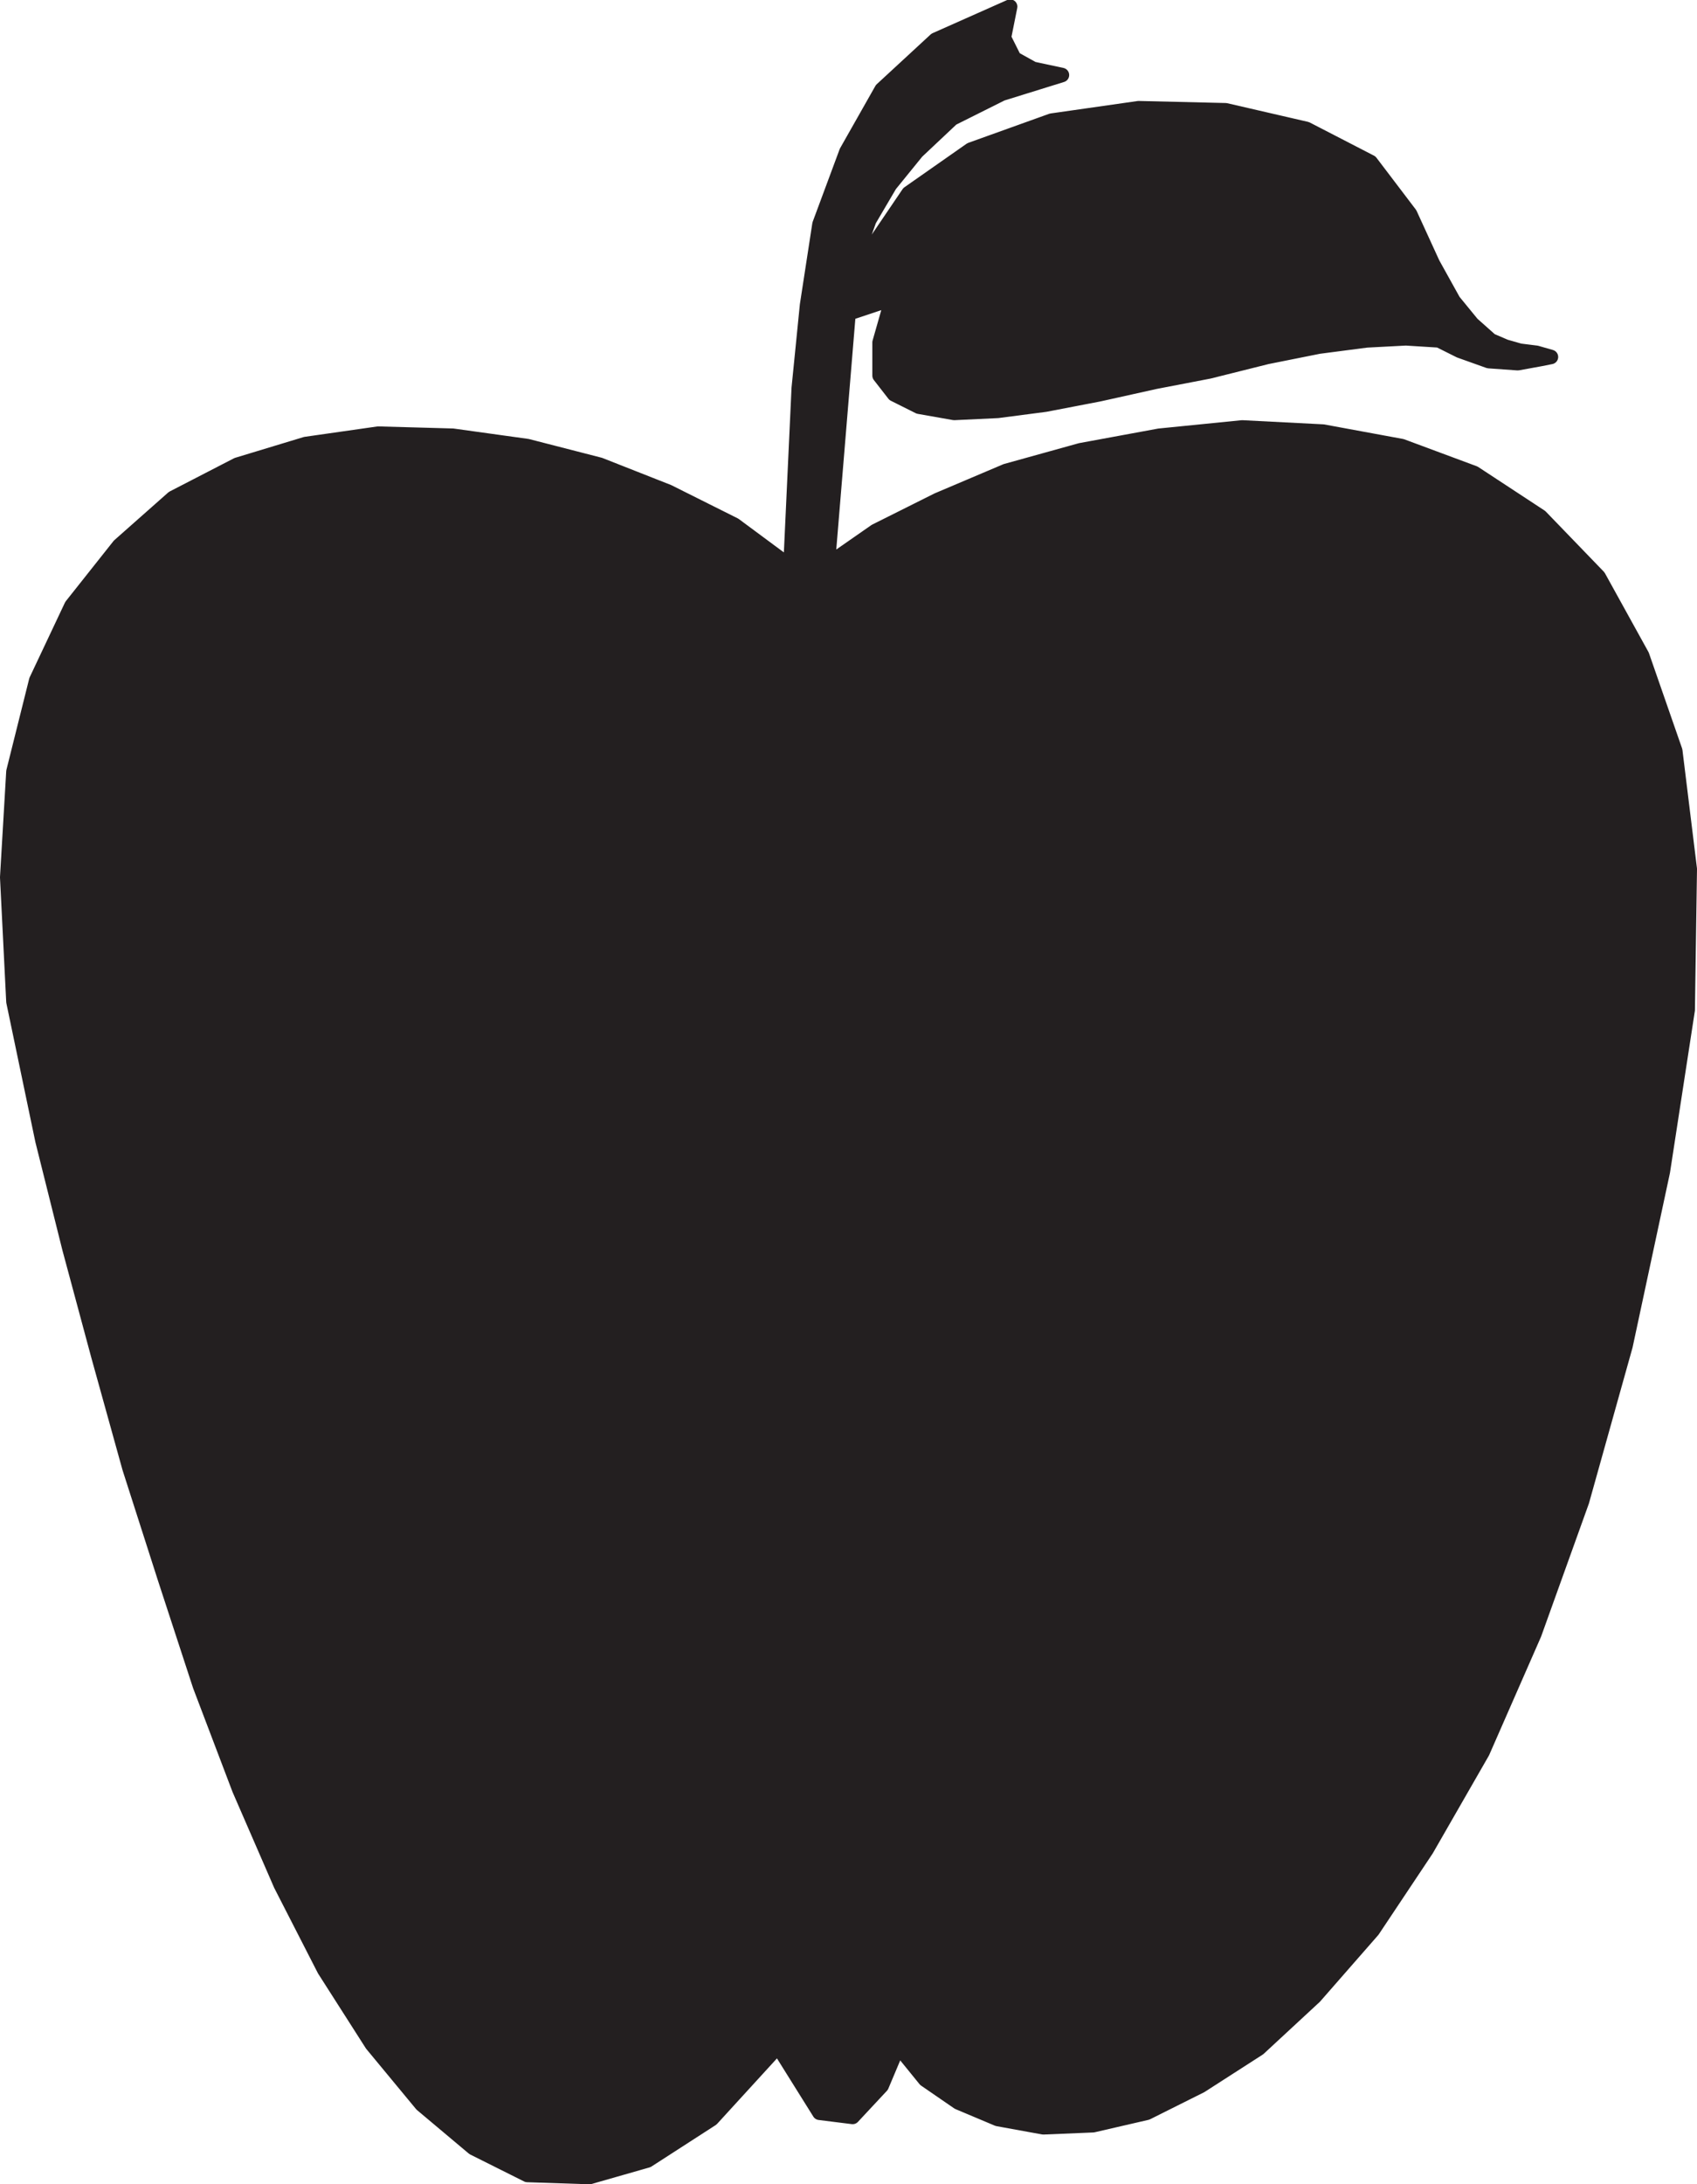
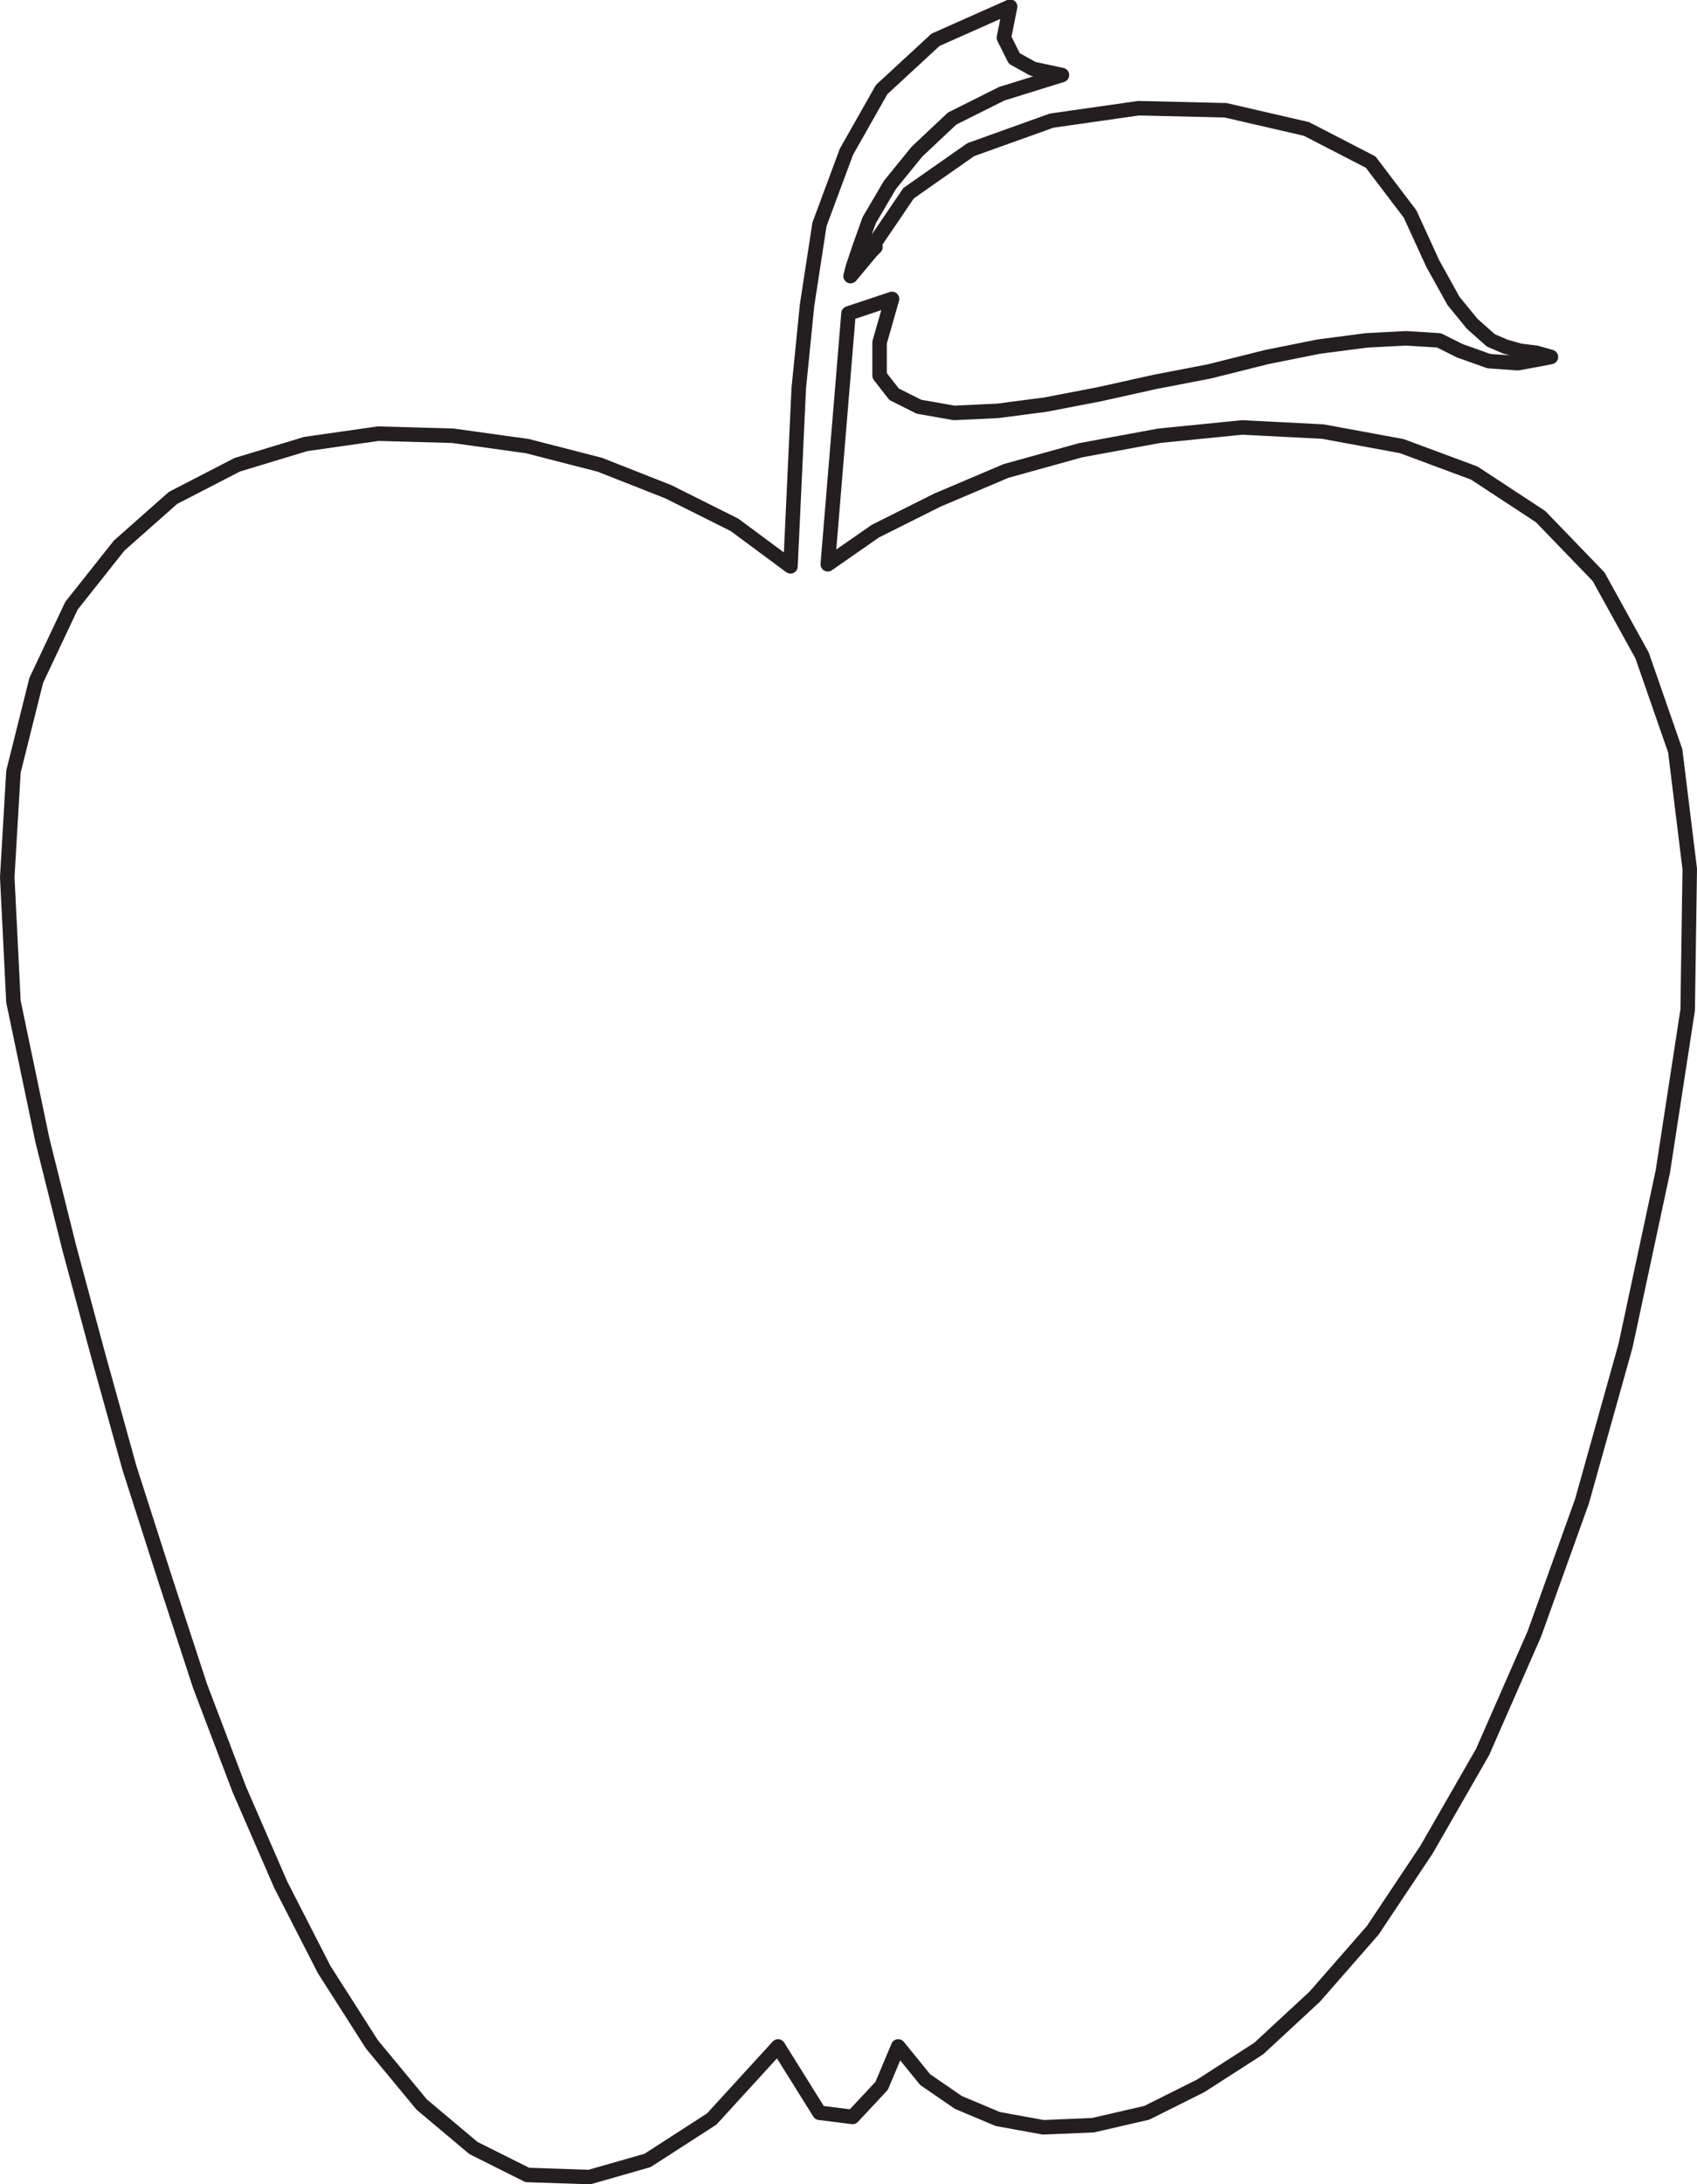
<svg xmlns="http://www.w3.org/2000/svg" width="614.246" height="790.272">
-   <path fill="#231f20" fill-rule="evenodd" d="m299.622 204.149 17.25-12 22.5-11.25 24.75-10.5 27-7.5 28.5-5.25 30-3 29.25 1.5 28.5 5.25 26.25 9.75 24 15.75 21 21.75 15.75 28.5 12 34.5 5.25 42.75-.75 51-9 58.5-13.5 63-15.75 56.25-17.25 48-18.75 42.75-20.25 35.25-19.5 29.25-21 24-20.25 18.75-21 13.5-19.5 9.75-19.5 4.5-18 .75-16.5-3-14.25-6-12-8.25-9.75-12-6 14.25-10.5 11.25-12-1.5-15-24-24 26.25-23.25 15-21 6-22.5-.75-19.5-9.75-18.75-15.75-18-21.75-17.25-27-15.75-30.75-15-34.5-14.25-37.5-12.75-39-12.75-39.75-11.25-40.5-10.5-39-9.75-39-10.5-50.25-2.25-45 2.25-38.25 8.25-33 12.75-27 17.25-21.75 19.5-17.25 23.25-12 24.75-7.5 26.25-3.75 27 .75 27 3.75 26.25 6.75 24.75 9.75 24 12 20.25 15 3-64.5 3-30 4.5-29.25 9.75-26.25 12.75-22.5 19.5-18 27-12-2.25 11.25 3.75 7.5 6.75 3.75 10.5 2.25-21.75 6.75-18 9-12.75 12-9.75 12-7.5 12.75-3.75 10.5-2.25 6.75-.75 3 7.5-9 1.5-1.5-1.5.75-.75.75 14.25-21 22.5-15.75 29.25-10.5 31.5-4.5 31.5.75 29.25 6.75 23.25 12 14.25 18.75 8.25 18 7.5 13.5 6.75 8.25 6.75 6 5.25 2.25 5.25 1.5 6 .75 5.25 1.5-3.75.75-8.25 1.5-10.5-.75-10.5-3.75-7.5-3.75-12-.75-14.25.75-17.25 2.25-18.75 3.75-21 5.25-19.5 3.75-20.25 4.5-19.5 3.75-17.25 2.25-15.75.75-12.75-2.25-9-4.5-5.25-6.75v-12l4.5-15.75-15.75 5.25-7.5 90.75" />
  <path fill="none" stroke="#231f20" stroke-linecap="round" stroke-linejoin="round" stroke-miterlimit="10" stroke-width="5.25" d="m299.622 204.149 17.25-12 22.5-11.25 24.75-10.5 27-7.5 28.5-5.25 30-3 29.25 1.5 28.5 5.25 26.25 9.75 24 15.75 21 21.75 15.75 28.5 12 34.5 5.25 42.75-.75 51-9 58.5-13.5 63-15.75 56.25-17.25 48-18.75 42.75-20.25 35.25-19.5 29.25-21 24-20.25 18.75-21 13.5-19.5 9.75-19.5 4.5-18 .75-16.5-3-14.25-6-12-8.25-9.75-12-6 14.25-10.5 11.25-12-1.5-15-24-24 26.25-23.25 15-21 6-22.5-.75-19.5-9.75-18.75-15.75-18-21.75-17.25-27-15.75-30.75-15-34.5-14.25-37.5-12.75-39-12.75-39.75-11.25-40.5-10.5-39-9.75-39-10.5-50.25-2.25-45 2.25-38.25 8.25-33 12.75-27 17.25-21.75 19.5-17.25 23.25-12 24.75-7.5 26.25-3.75 27 .75 27 3.75 26.25 6.75 24.75 9.75 24 12 20.25 15 3-64.5 3-30 4.5-29.25 9.75-26.25 12.75-22.5 19.5-18 27-12-2.25 11.25 3.75 7.5 6.75 3.75 10.5 2.25-21.75 6.75-18 9-12.75 12-9.75 12-7.5 12.75-3.75 10.5-2.25 6.75-.75 3 7.5-9 1.5-1.5-1.5.75-.75.75 14.25-21 22.5-15.75 29.25-10.5 31.5-4.5 31.5.75 29.25 6.75 23.25 12 14.25 18.75 8.25 18 7.5 13.5 6.75 8.25 6.75 6 5.25 2.25 5.25 1.5 6 .75 5.25 1.5-3.75.75-8.25 1.5-10.5-.75-10.5-3.75-7.5-3.75-12-.75-14.25.75-17.25 2.25-18.75 3.75-21 5.25-19.5 3.75-20.25 4.5-19.5 3.75-17.25 2.25-15.75.75-12.75-2.25-9-4.5-5.25-6.75v-12l4.5-15.75-15.75 5.25zm0 0" />
</svg>